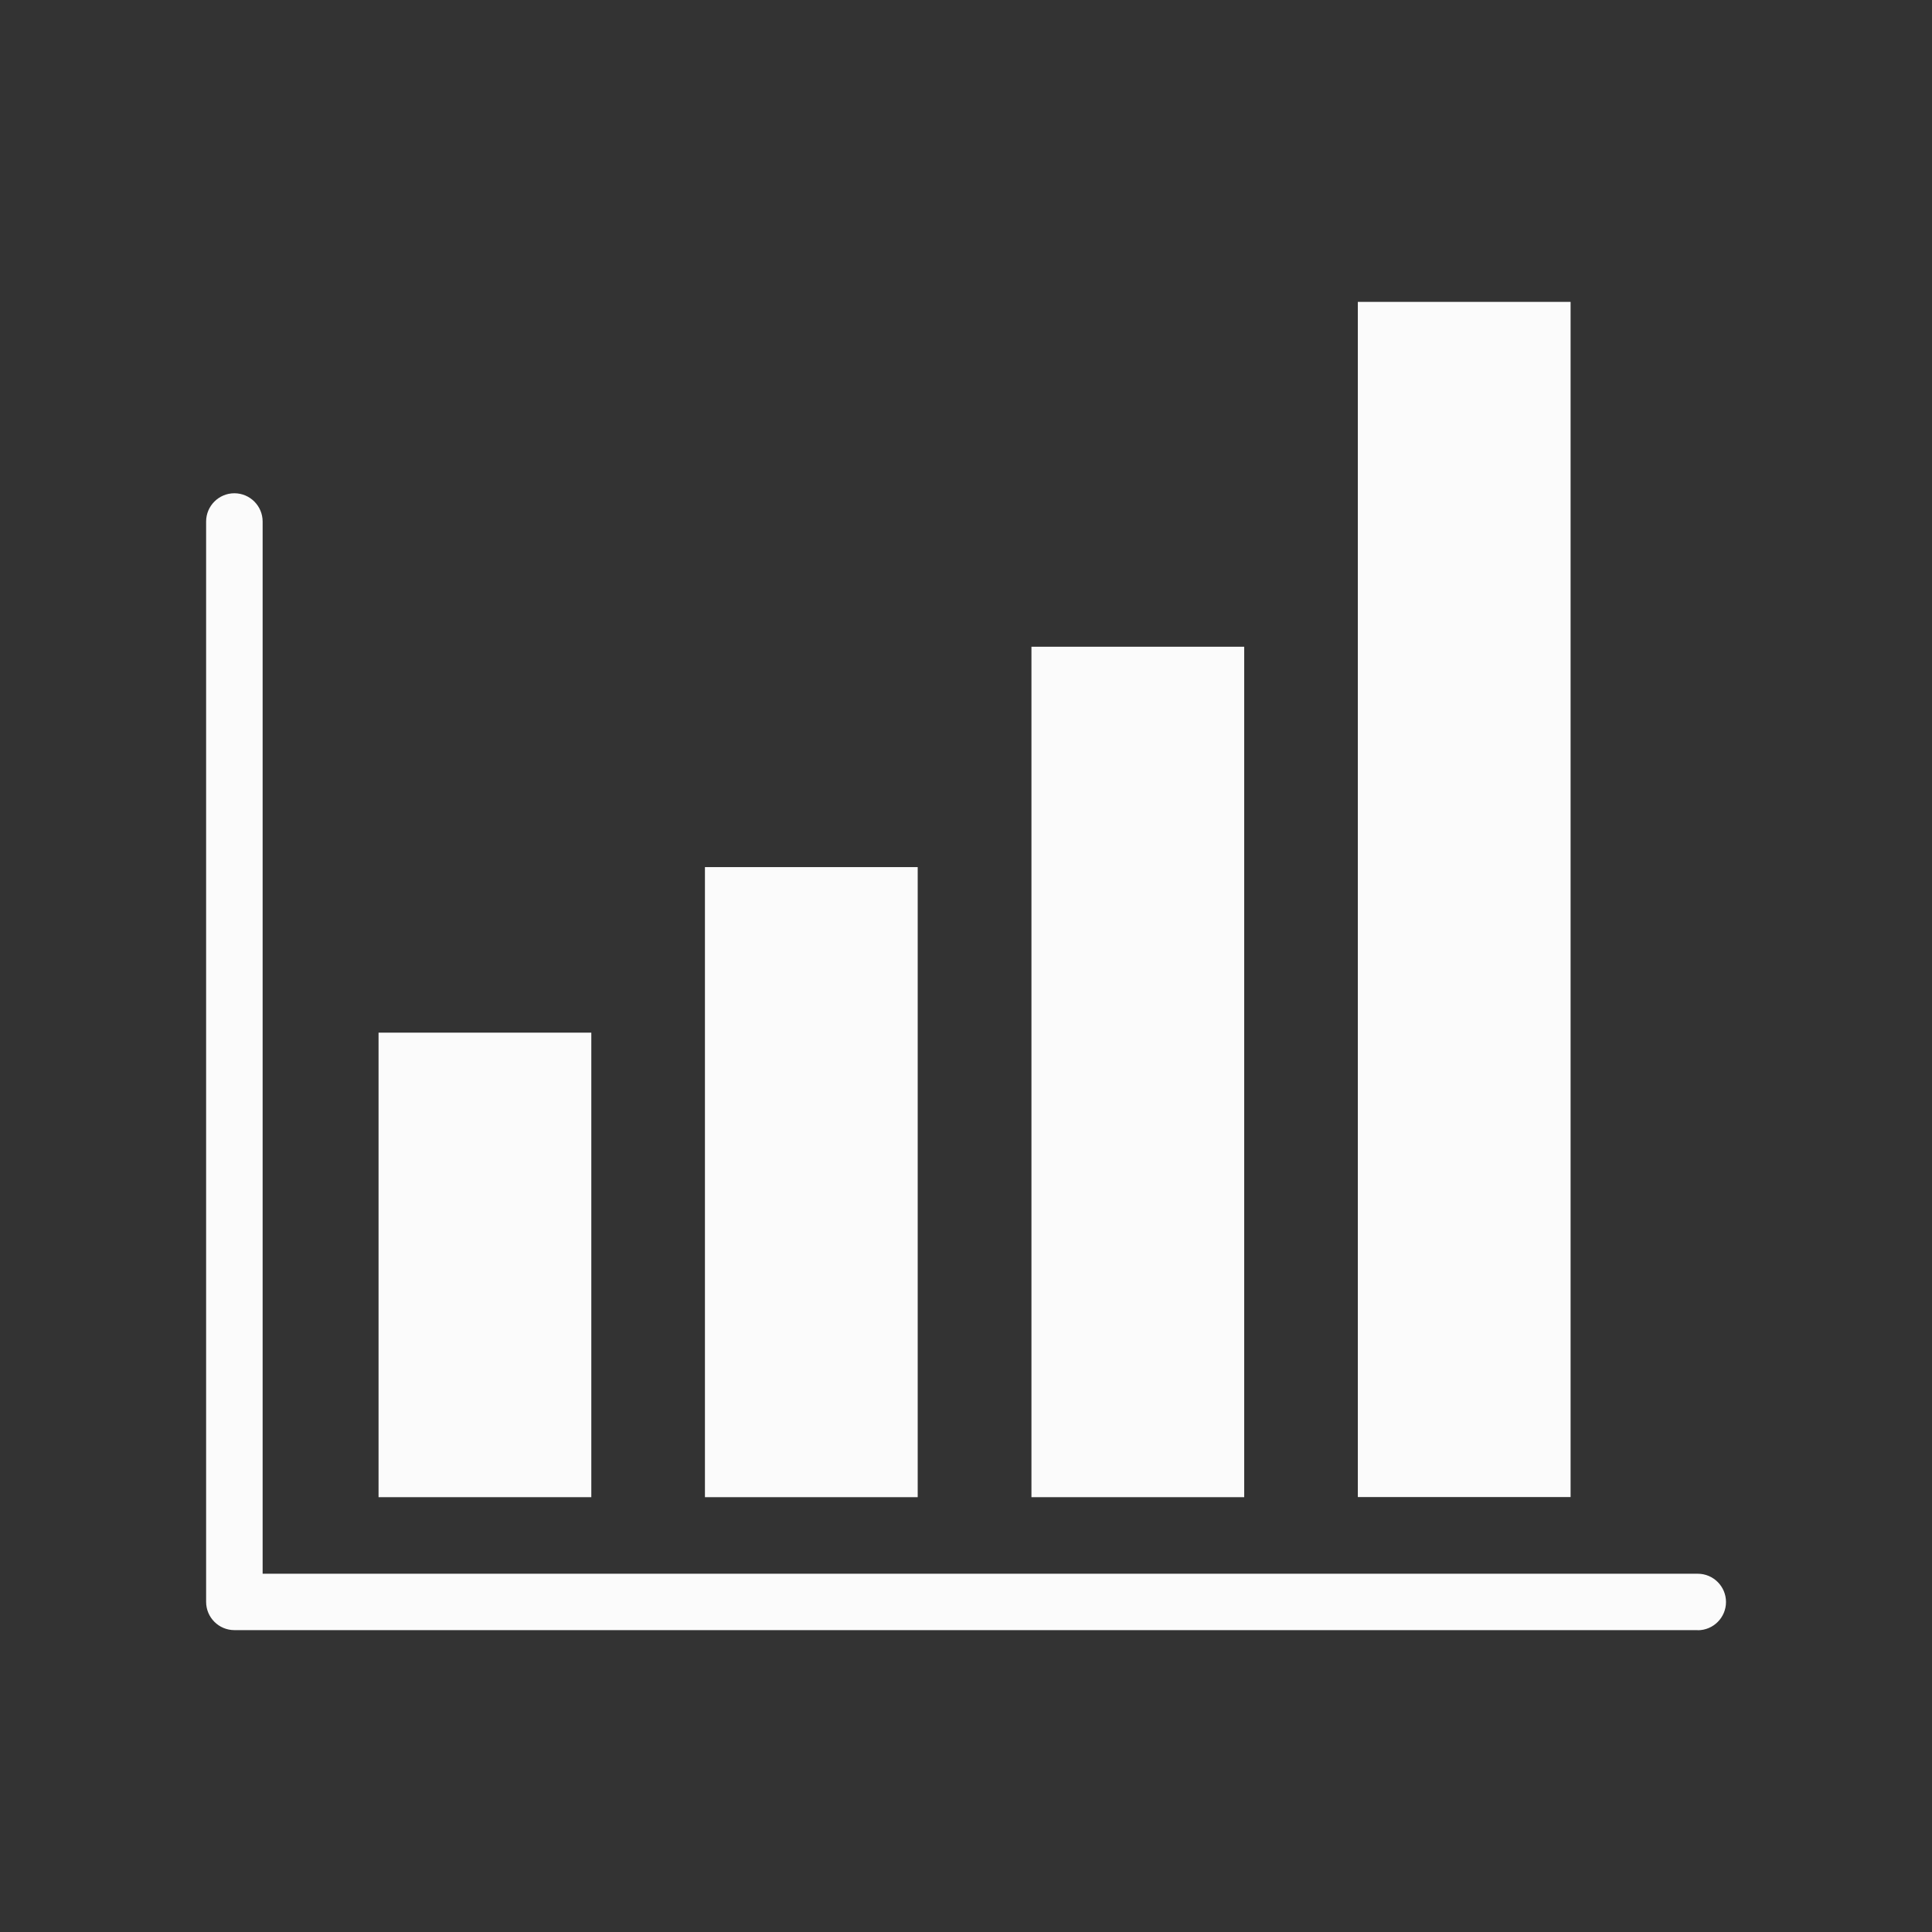
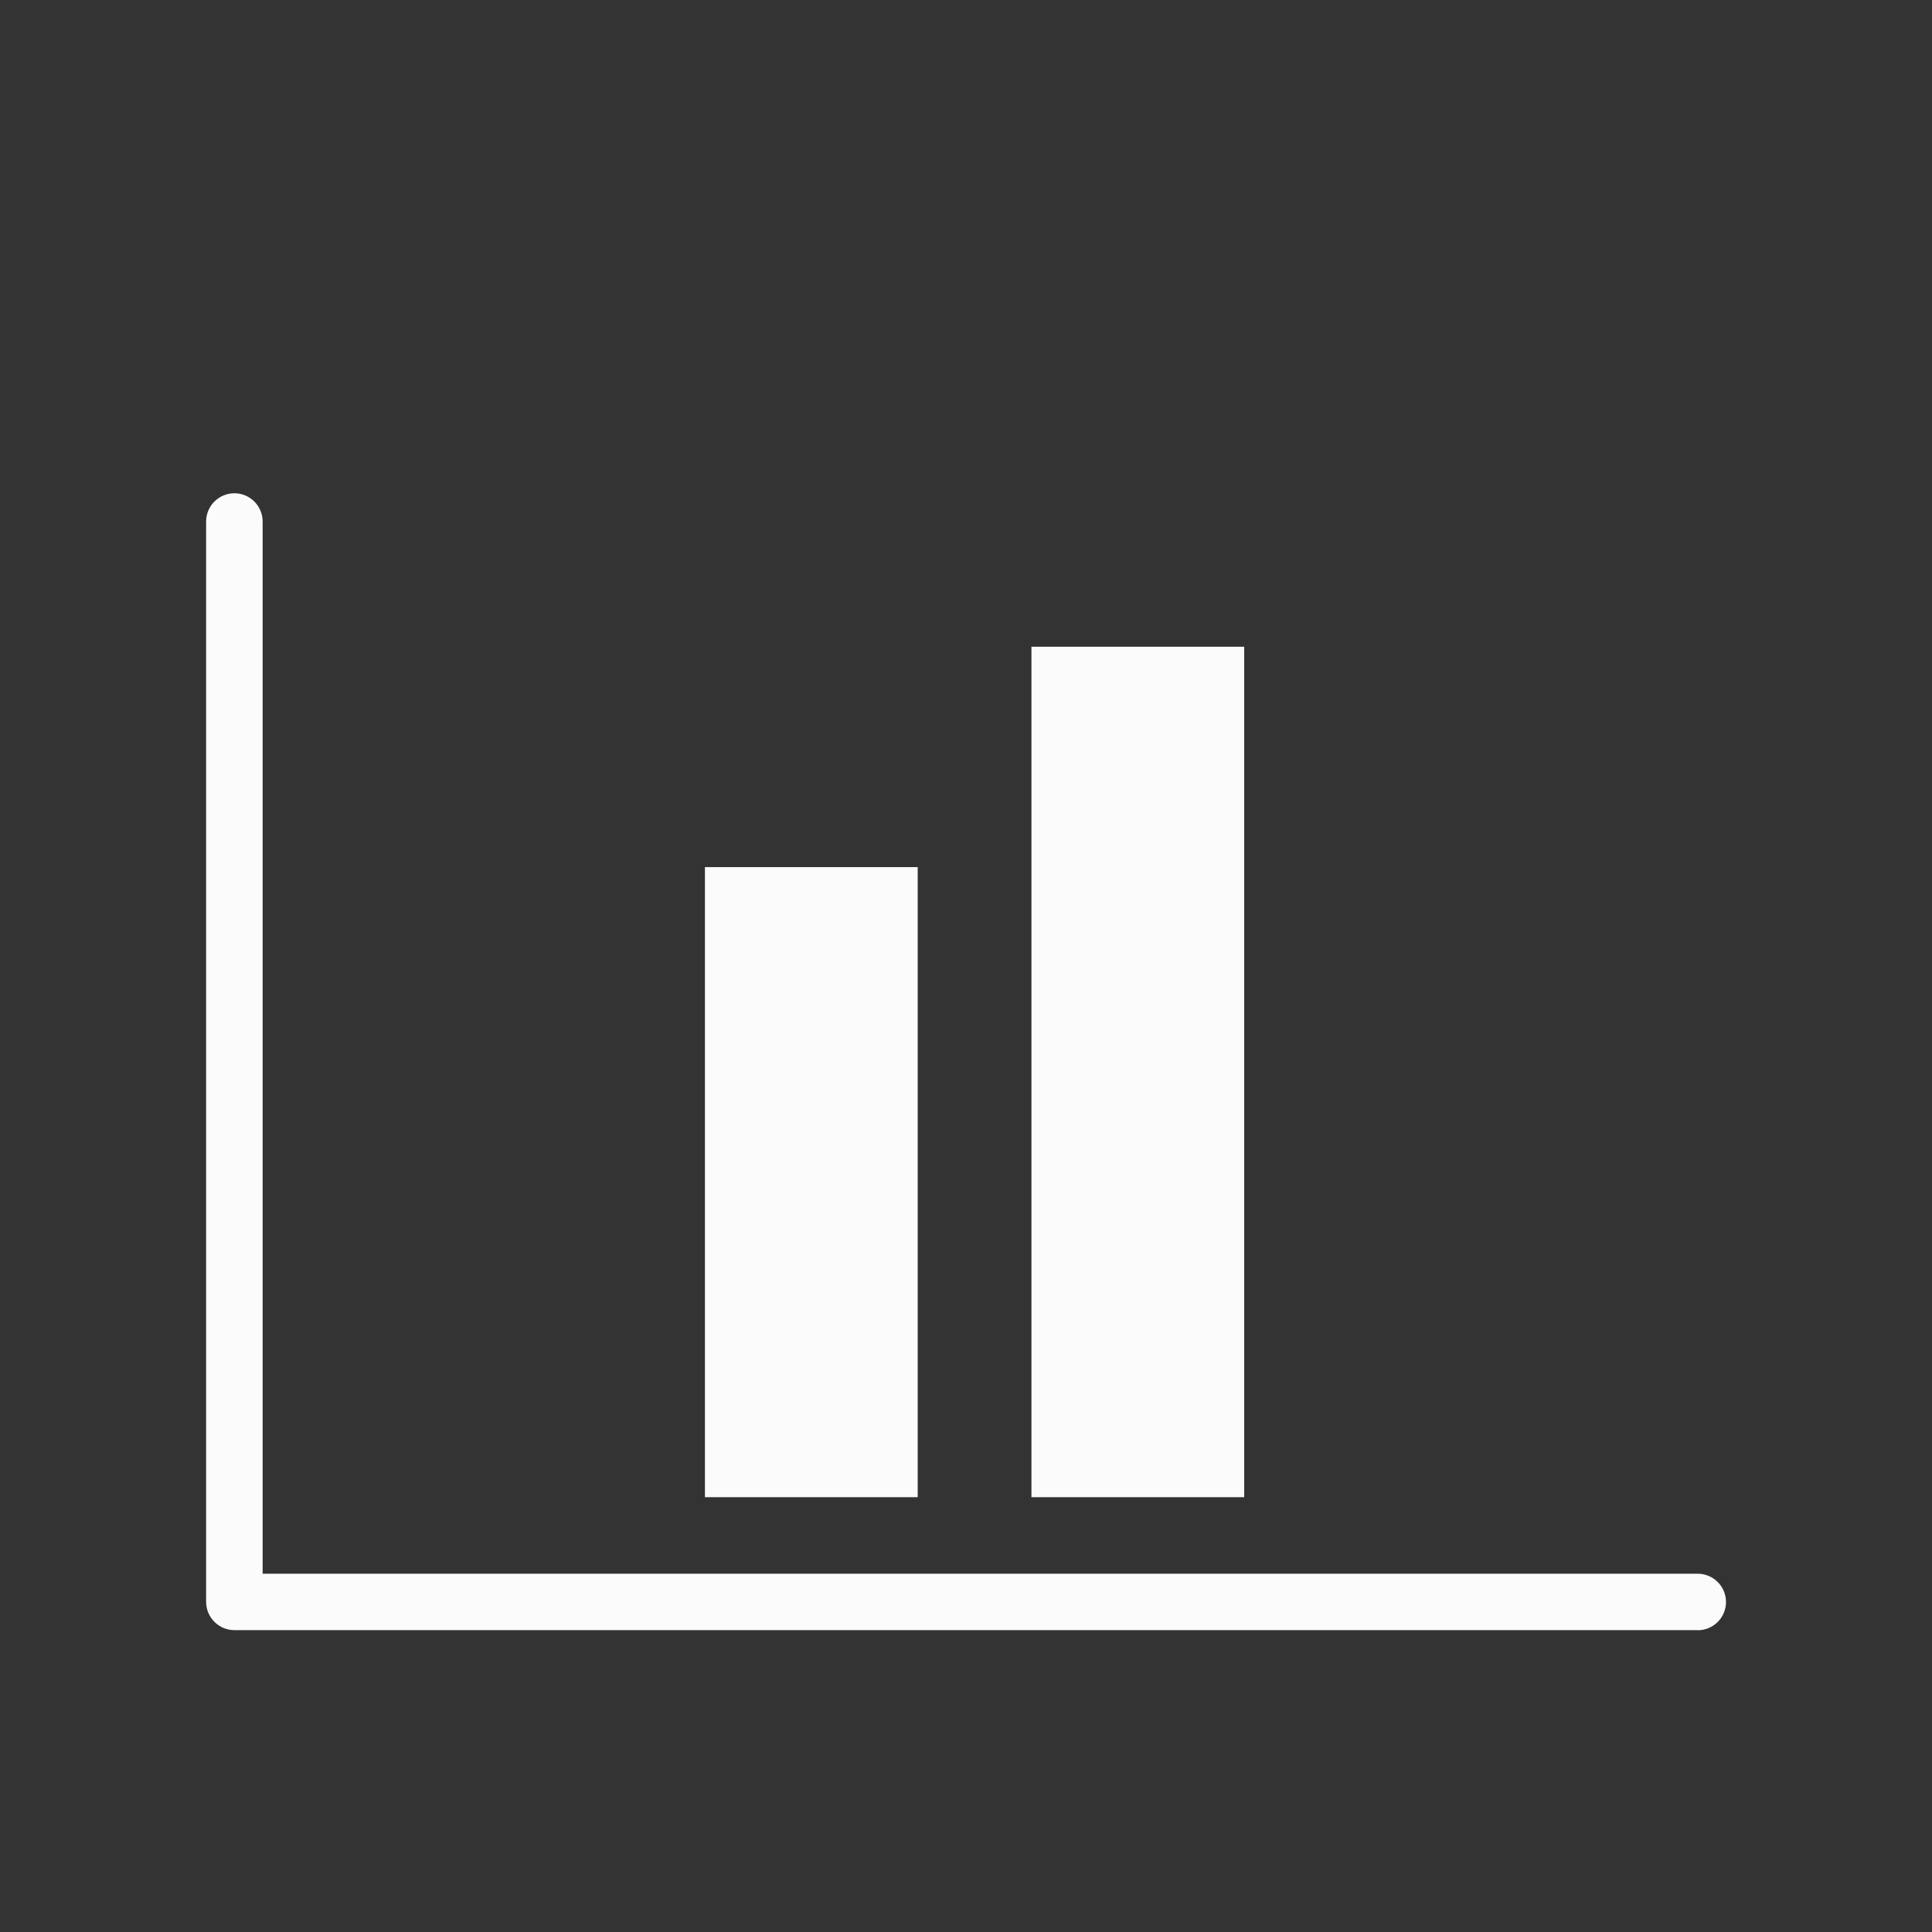
<svg xmlns="http://www.w3.org/2000/svg" width="160" height="160" viewBox="0 0 160 160" fill="none">
  <rect x="0" y="0" width="160" height="160" fill="#333333" stroke="none" />
-   <path d="M48.97 85.52H31.35V123.99H48.97V85.52Z" fill="#fbfbfb" />
  <path d="M76 71.81H58.38V123.99H76V71.81Z" fill="#fbfbfb" />
  <path d="M103.04 53.56H85.42V123.99H103.04V53.56Z" fill="#fbfbfb" />
-   <path d="M130.07 25H112.45V123.98H130.07V25Z" fill="#fbfbfb" />
  <path d="M140.59 135H19.41C18.12 135 17.07 133.95 17.07 132.66V43.19C17.07 41.9 18.12 40.85 19.41 40.85C20.7 40.85 21.75 41.9 21.75 43.19V130.33H140.6C141.89 130.33 142.94 131.38 142.94 132.67C142.94 133.96 141.89 135.01 140.6 135.01L140.59 135Z" fill="#fbfbfb" />
</svg>